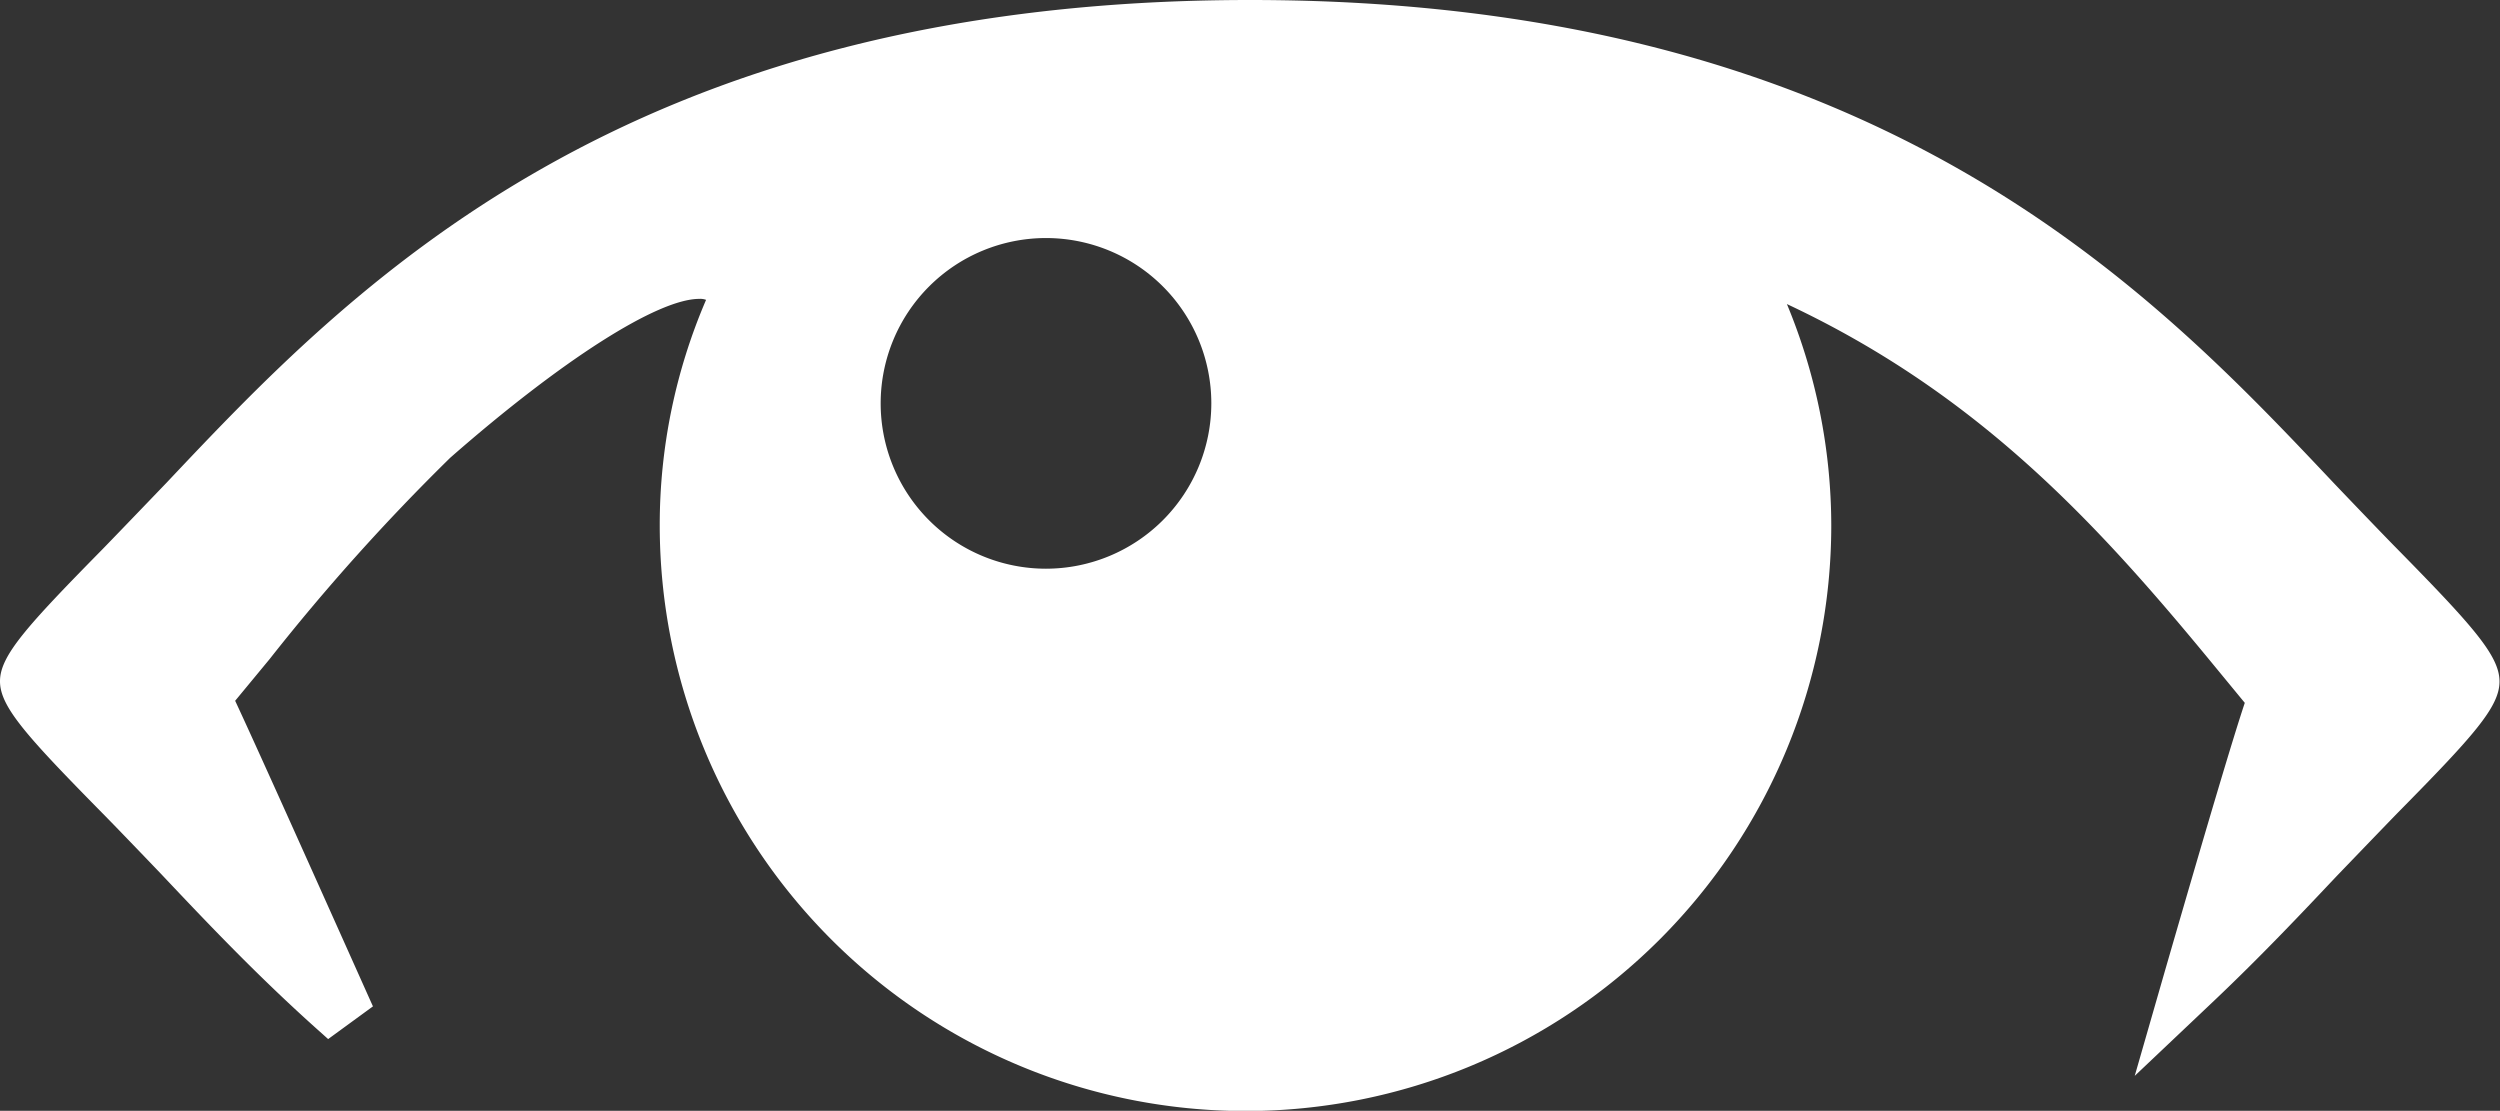
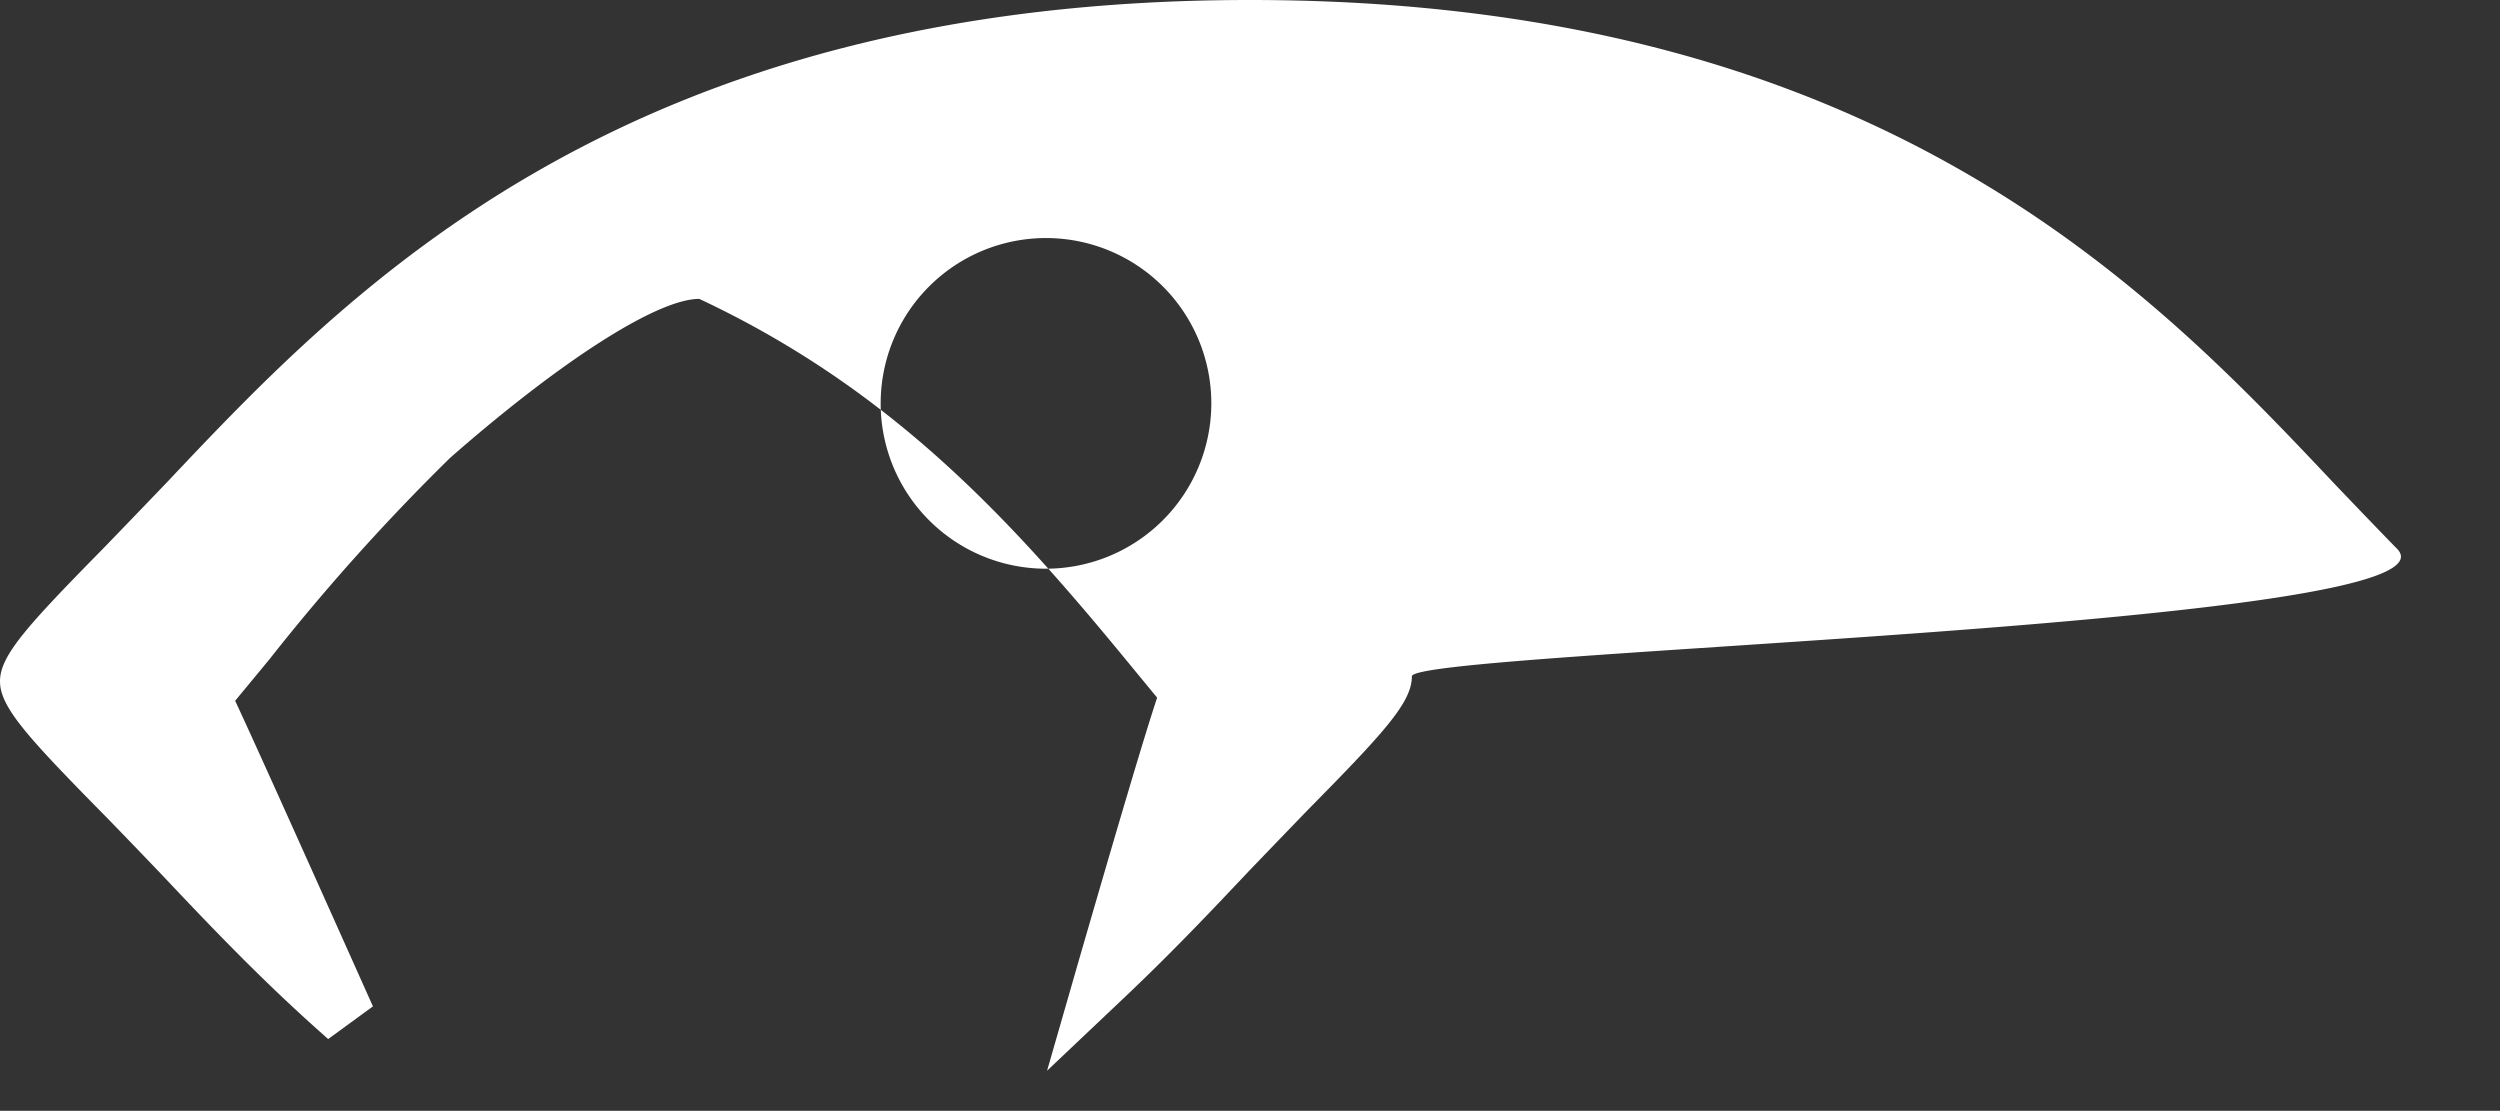
<svg xmlns="http://www.w3.org/2000/svg" width="45.863" height="20.378" viewBox="0 0 45.863 20.378">
  <rect x="0" y="0" width="45.863" height="20.378" fill="#333333" stroke="none" />
  <g id="瞳のフリーアイコン2" transform="translate(0 -142.253)">
-     <path id="パス_983" data-name="パス 983" d="M43.974,152.32c-.272-.275-1.165-1.209-1.165-1.21-3.328-3.526-8.356-8.857-19.877-8.857S6.387,147.58,3.058,151.106c0,0-.9.938-1.169,1.214C.489,153.743,0,154.283,0,154.751s.489,1.008,1.887,2.428c.272.275,1.091,1.13,1.091,1.131.836.885,1.785,1.889,2.942,2.915l.1.09.822-.6-.056-.124c-1.546-3.455-2.2-4.9-2.472-5.482l.634-.767a38.836,38.836,0,0,1,3.311-3.691c2.055-1.8,3.807-2.915,4.569-2.915a.3.3,0,0,1,.125.018,10.449,10.449,0,0,0-.85,4.135,10.746,10.746,0,1,0,21.492,0,10.613,10.613,0,0,0-.814-4.058c3.582,1.68,5.78,4.126,7.893,6.7l.507.616c-.213.637-.668,2.164-1.46,4.9l-.559,1.943,1.467-1.389c.857-.813,1.592-1.591,2.238-2.276,0,0,.832-.865,1.1-1.141,1.4-1.42,1.887-1.958,1.887-2.428S45.373,153.743,43.974,152.32Zm-24.785.366a3.033,3.033,0,1,1,3.033-3.033A3.036,3.036,0,0,1,19.189,152.686Z" fill="#fff" />
+     <path id="パス_983" data-name="パス 983" d="M43.974,152.32c-.272-.275-1.165-1.209-1.165-1.21-3.328-3.526-8.356-8.857-19.877-8.857S6.387,147.58,3.058,151.106c0,0-.9.938-1.169,1.214C.489,153.743,0,154.283,0,154.751s.489,1.008,1.887,2.428c.272.275,1.091,1.13,1.091,1.131.836.885,1.785,1.889,2.942,2.915l.1.09.822-.6-.056-.124c-1.546-3.455-2.2-4.9-2.472-5.482l.634-.767a38.836,38.836,0,0,1,3.311-3.691c2.055-1.8,3.807-2.915,4.569-2.915c3.582,1.68,5.78,4.126,7.893,6.7l.507.616c-.213.637-.668,2.164-1.46,4.9l-.559,1.943,1.467-1.389c.857-.813,1.592-1.591,2.238-2.276,0,0,.832-.865,1.1-1.141,1.4-1.42,1.887-1.958,1.887-2.428S45.373,153.743,43.974,152.32Zm-24.785.366a3.033,3.033,0,1,1,3.033-3.033A3.036,3.036,0,0,1,19.189,152.686Z" fill="#fff" />
  </g>
</svg>